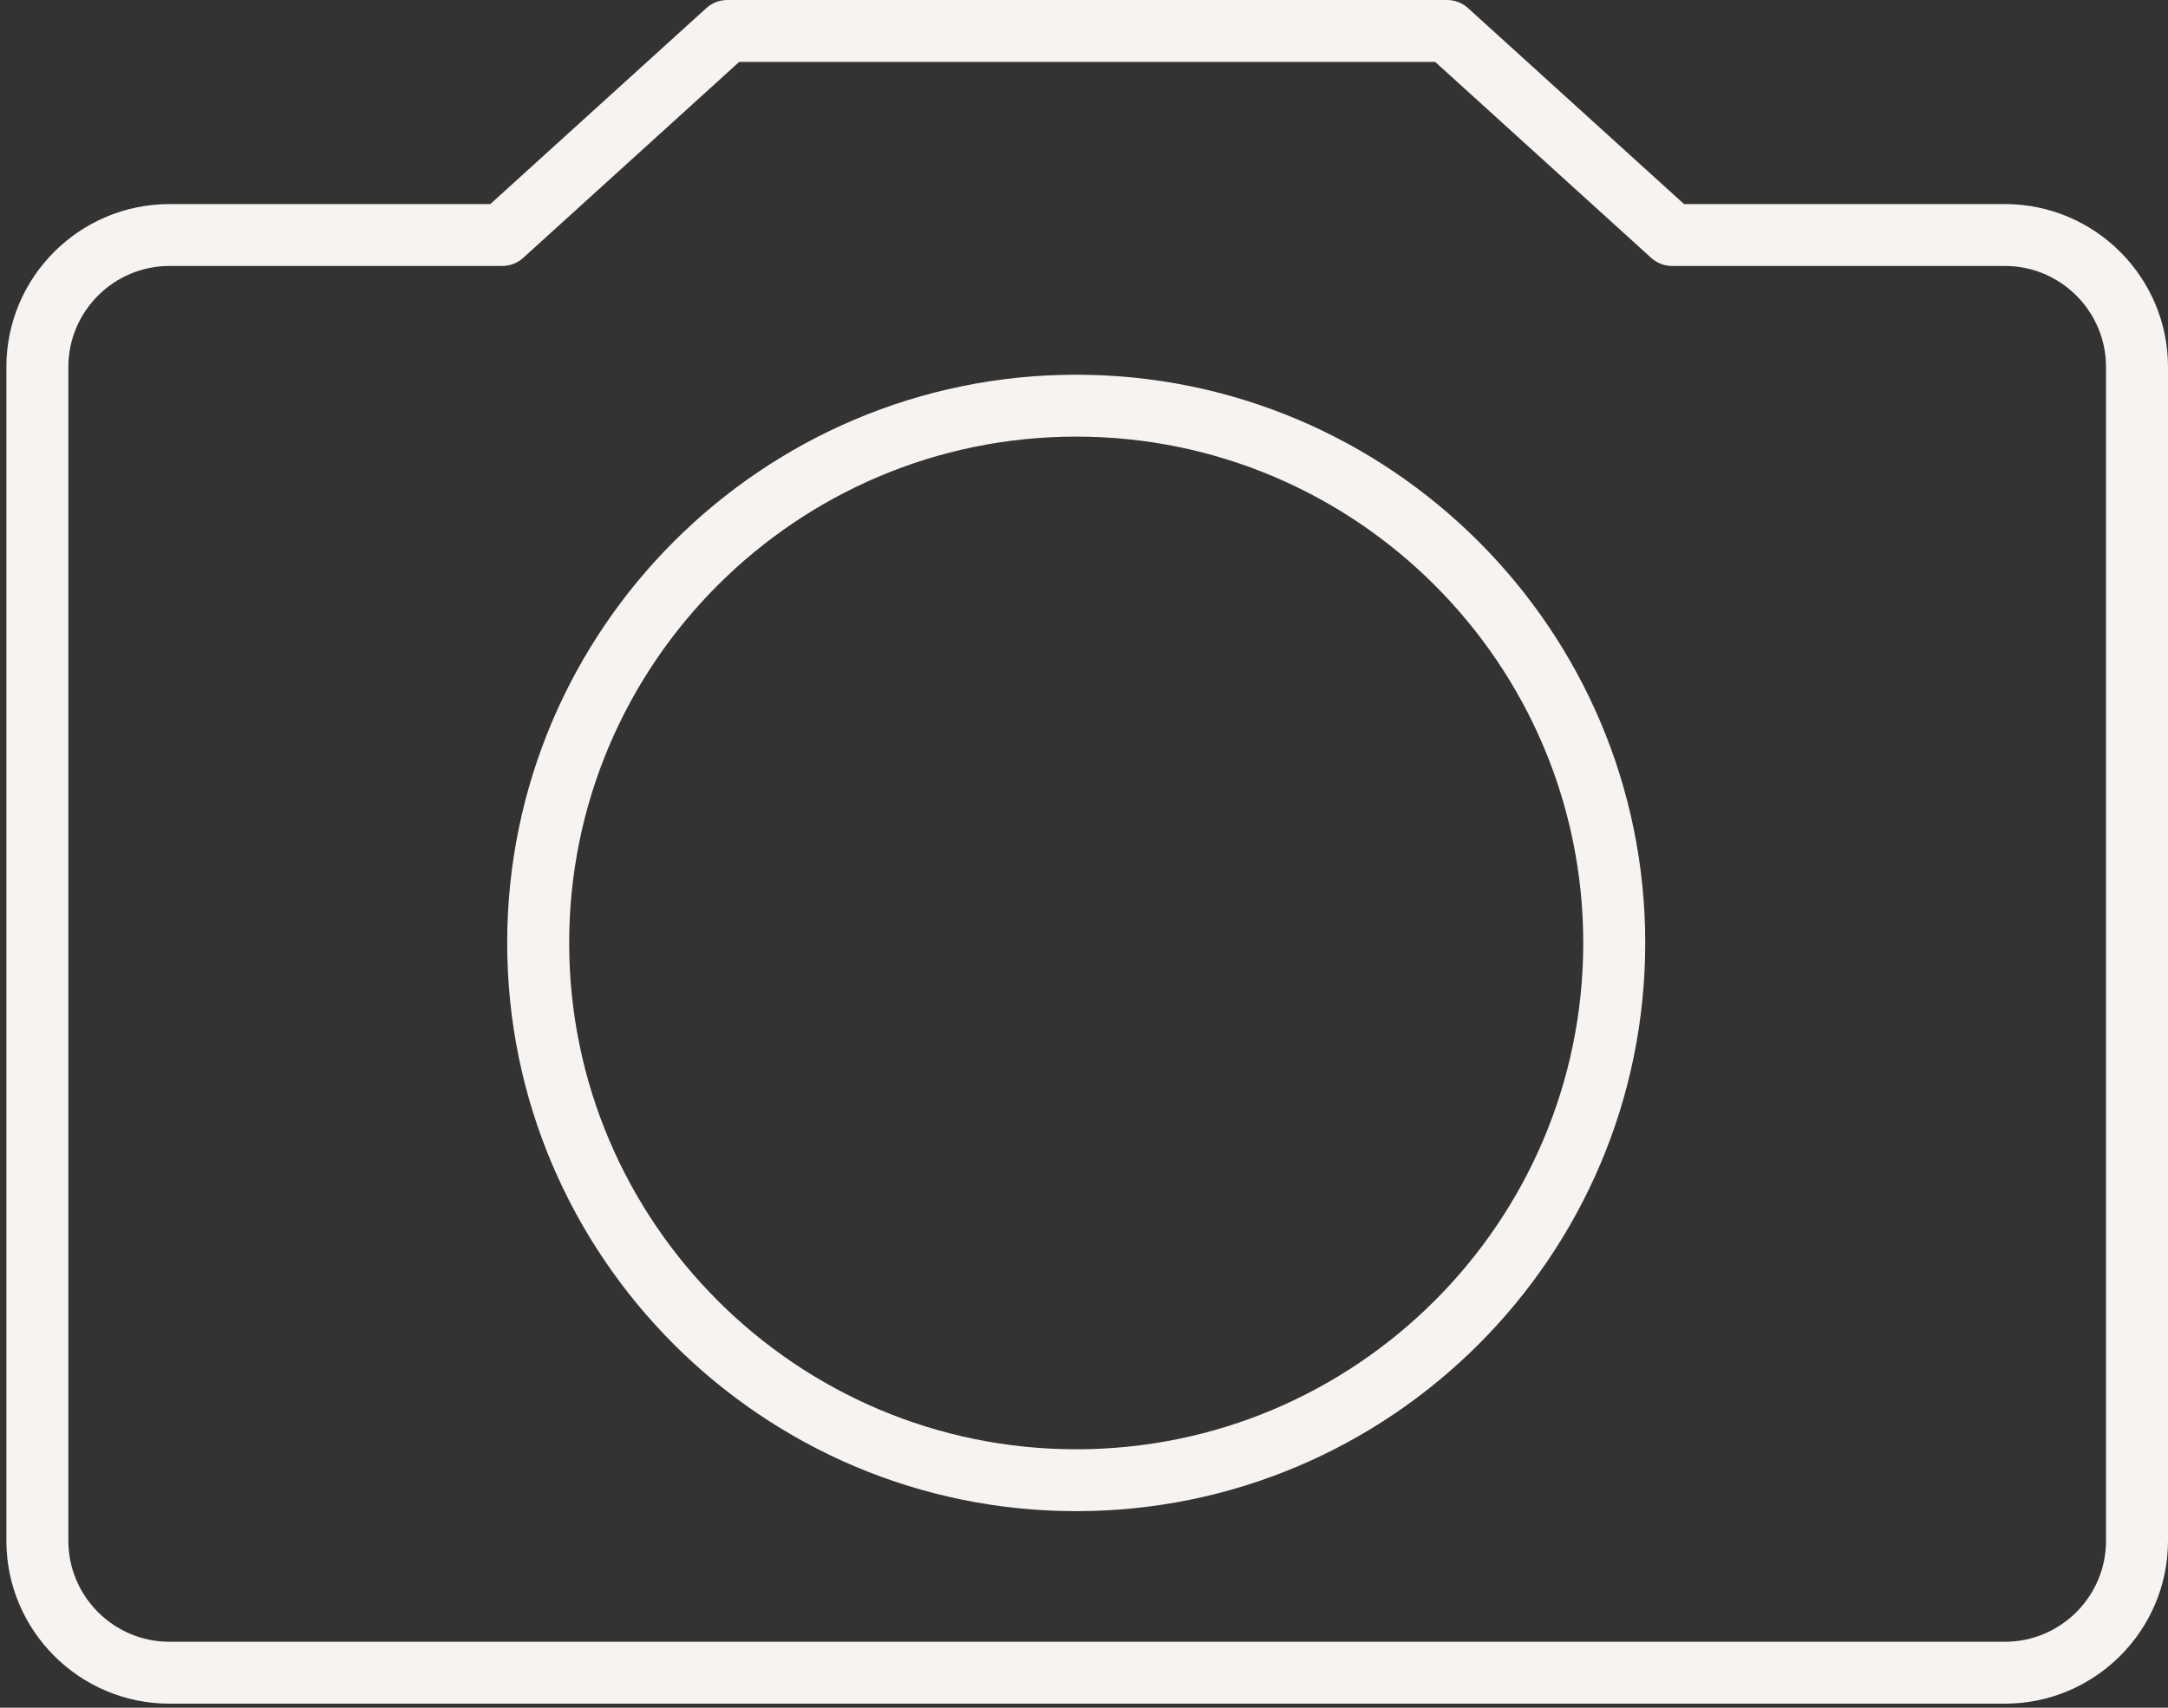
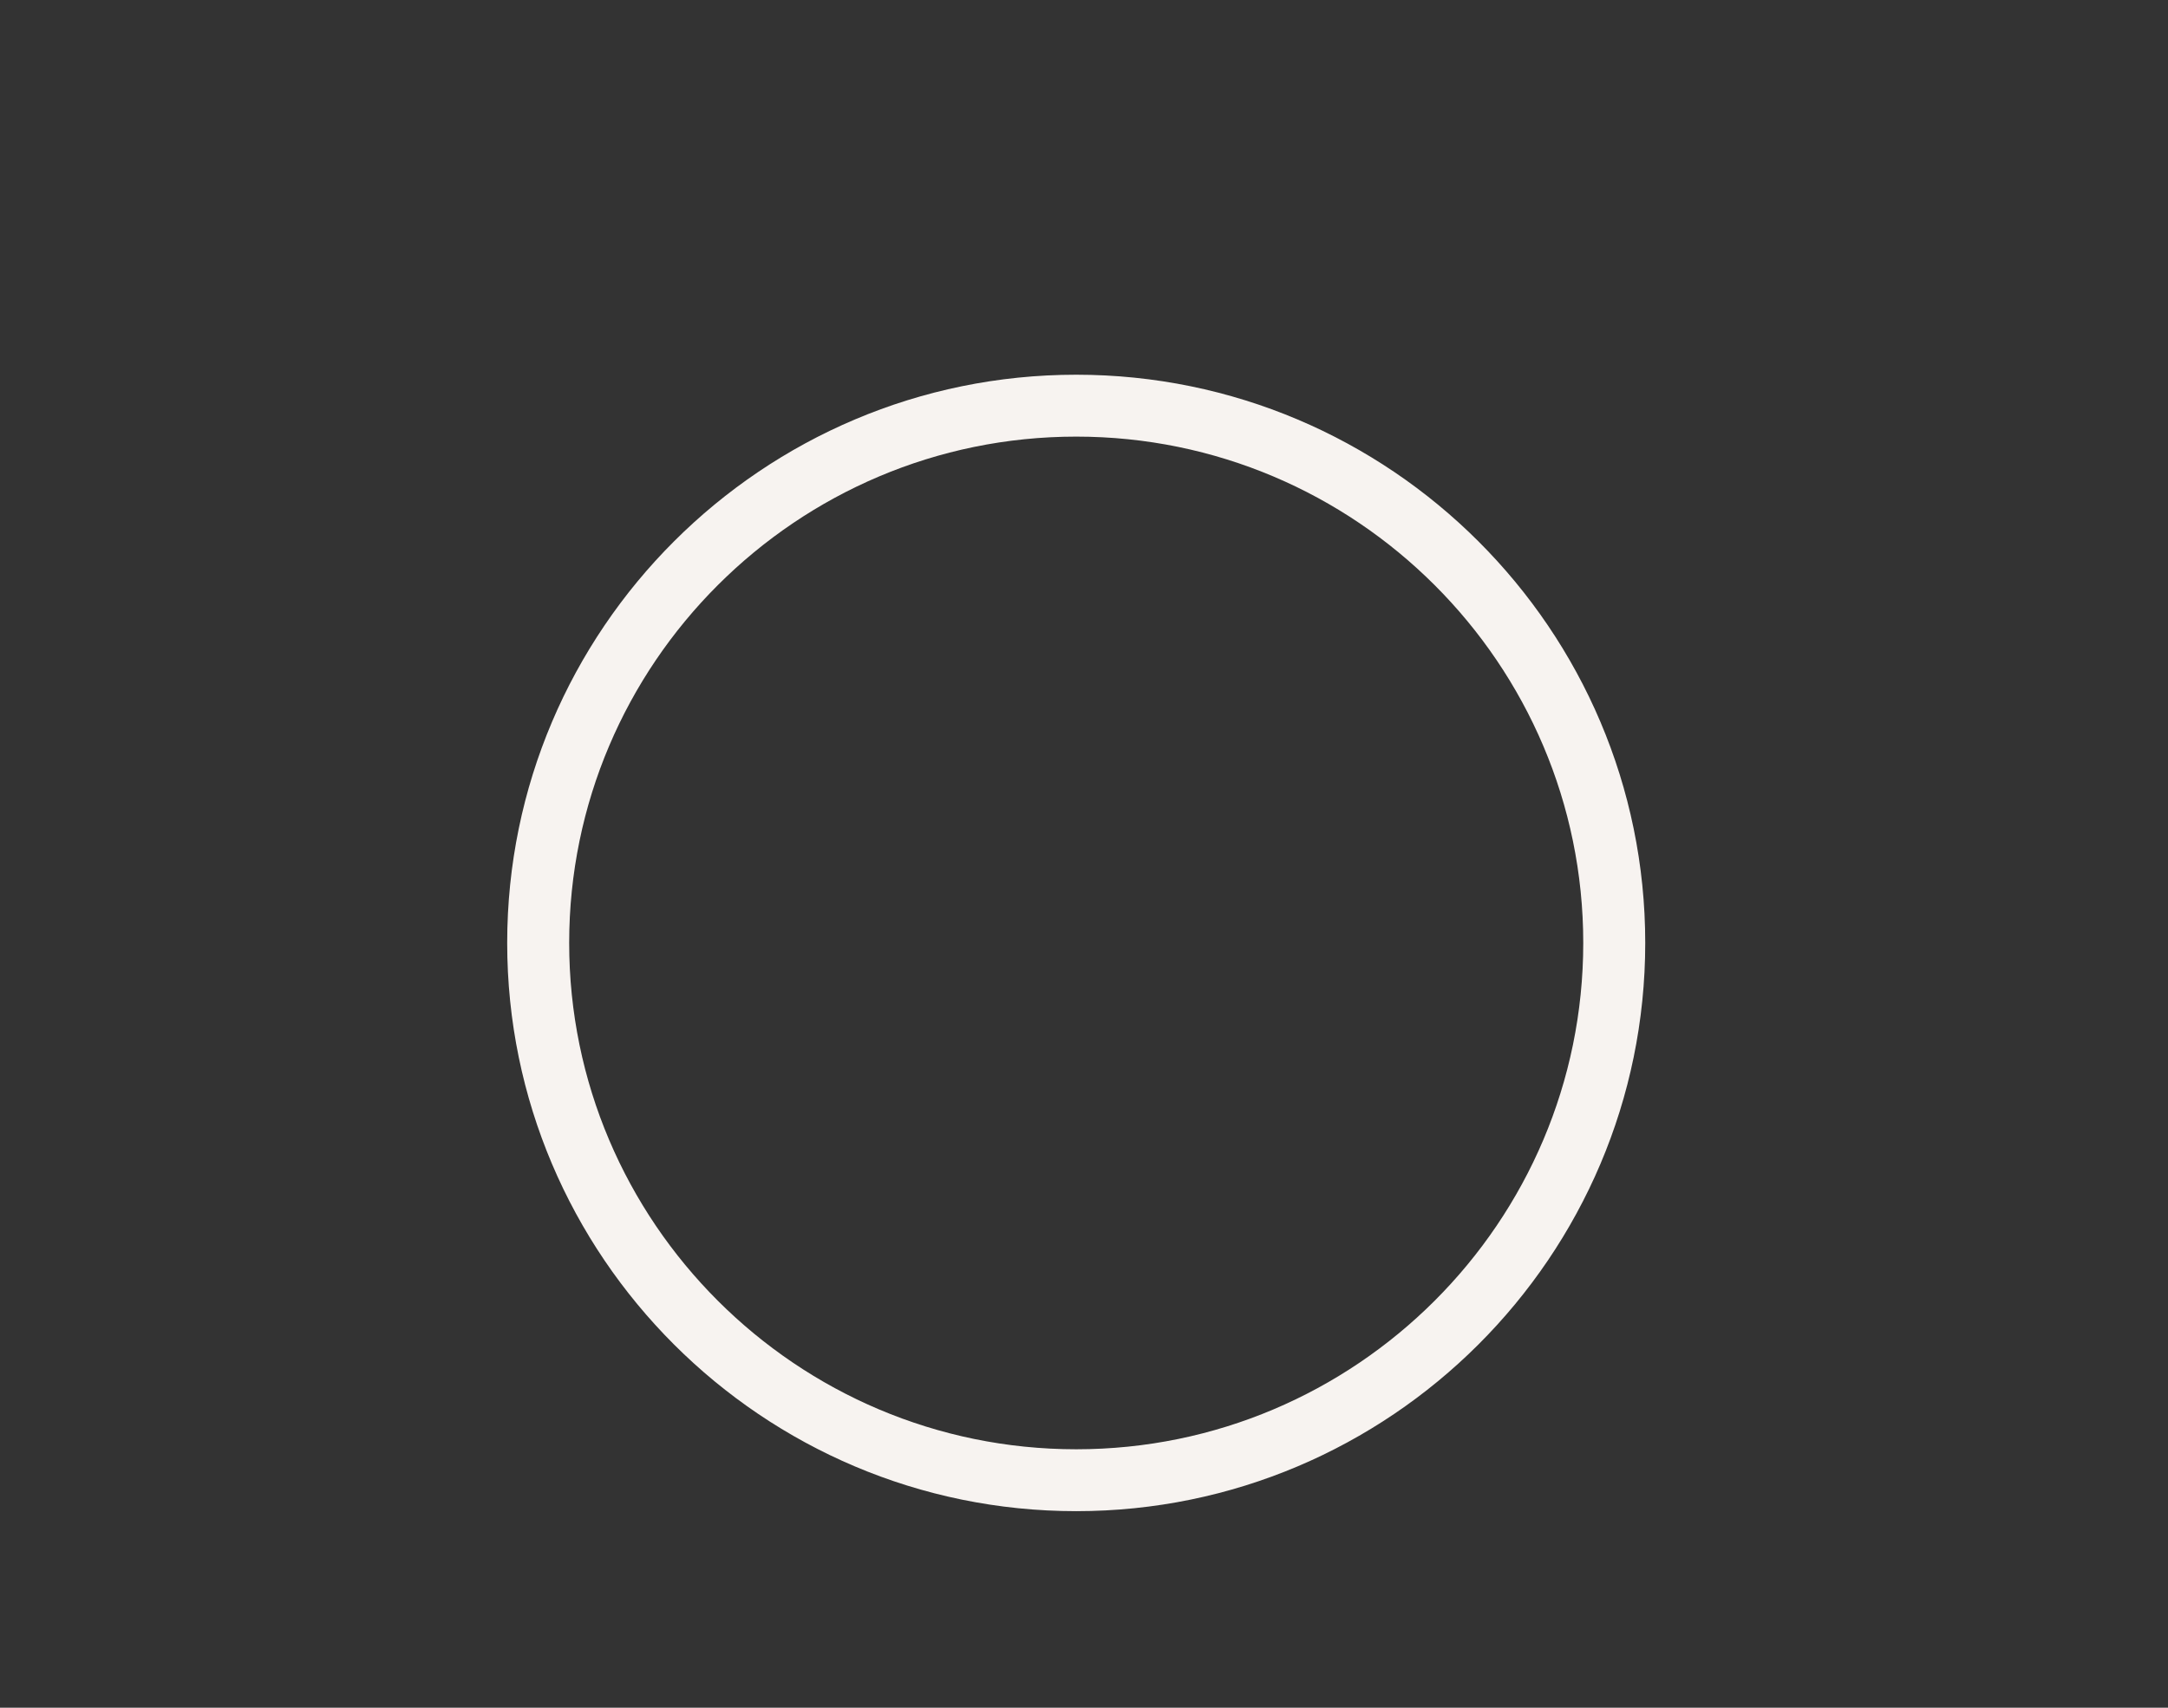
<svg xmlns="http://www.w3.org/2000/svg" width="198" height="156" viewBox="0 0 198 156" fill="none">
  <rect x="0" y="0" width="198" height="156" fill="#333333" stroke="none" />
-   <path id="Vector1" d="M183.099 155.629H15.484C7.265 155.629 0.583 148.954 0.583 140.745V33.524C0.583 25.316 7.265 18.641 15.484 18.641H44.781L64.515 0.734C65.037 0.261 65.714 0 66.418 0H132.165C132.868 0 133.545 0.261 134.068 0.734L153.801 18.641H183.099C191.317 18.641 198 25.316 198 33.524V140.745C198 148.954 191.313 155.629 183.099 155.629ZM15.484 24.294C10.39 24.294 6.243 28.436 6.243 33.524V140.745C6.243 145.833 10.39 149.975 15.484 149.975H183.099C188.193 149.975 192.34 145.833 192.34 140.745V33.524C192.34 28.436 188.193 24.294 183.099 24.294H152.708C152.005 24.294 151.328 24.034 150.805 23.561L131.072 5.654H67.511L47.777 23.561C47.255 24.034 46.578 24.294 45.874 24.294H15.484Z" fill="#F7F3F0" />
  <path id="Vector2" d="M52.291 104.043C23.636 104.043 0.321 80.757 0.321 52.135C0.321 23.513 23.636 0.23 52.291 0.23C80.947 0.23 104.257 23.517 104.257 52.135C104.257 80.752 80.943 104.043 52.291 104.043ZM52.291 5.884C26.756 5.884 5.982 26.634 5.982 52.135C5.982 77.636 26.756 98.39 52.291 98.39C77.827 98.39 98.596 77.64 98.596 52.135C98.596 26.629 77.823 5.884 52.291 5.884Z" fill="#F7F3F0" transform="translate(46, 34)" />
</svg>